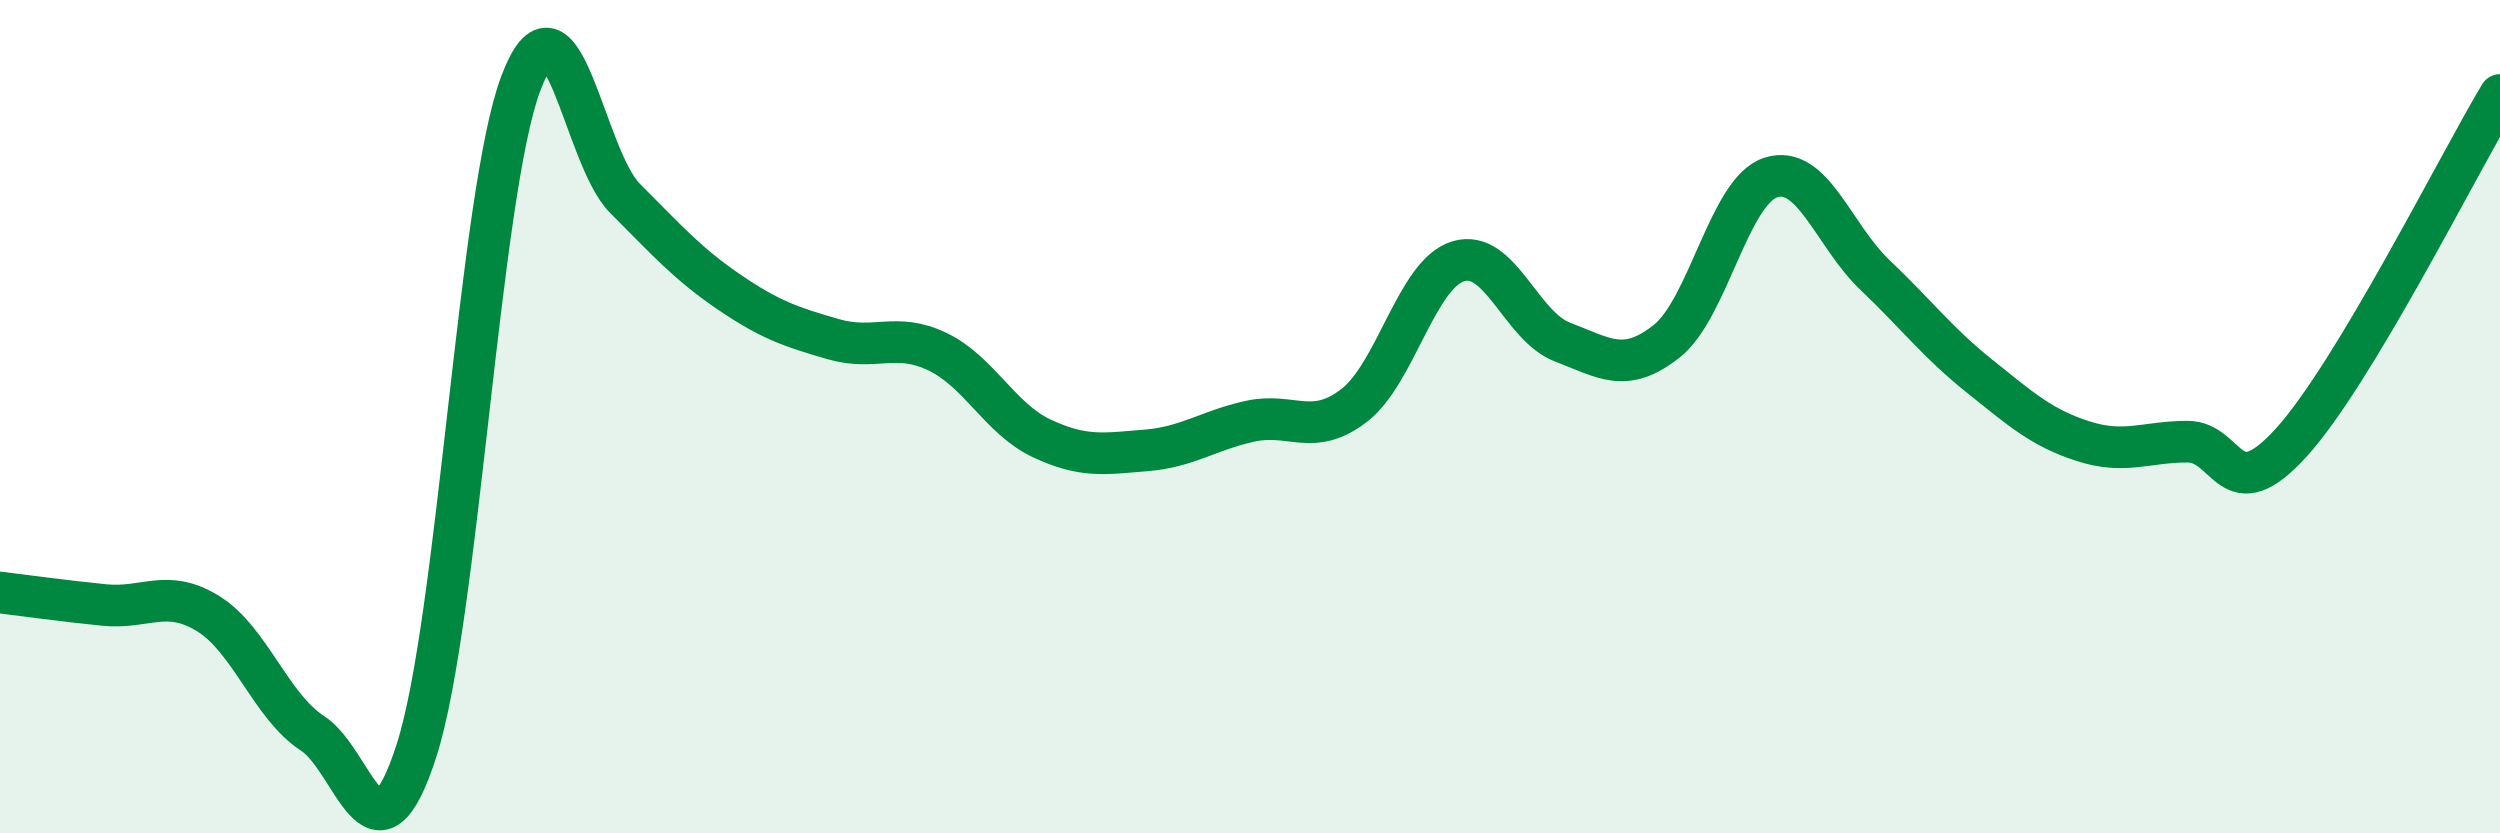
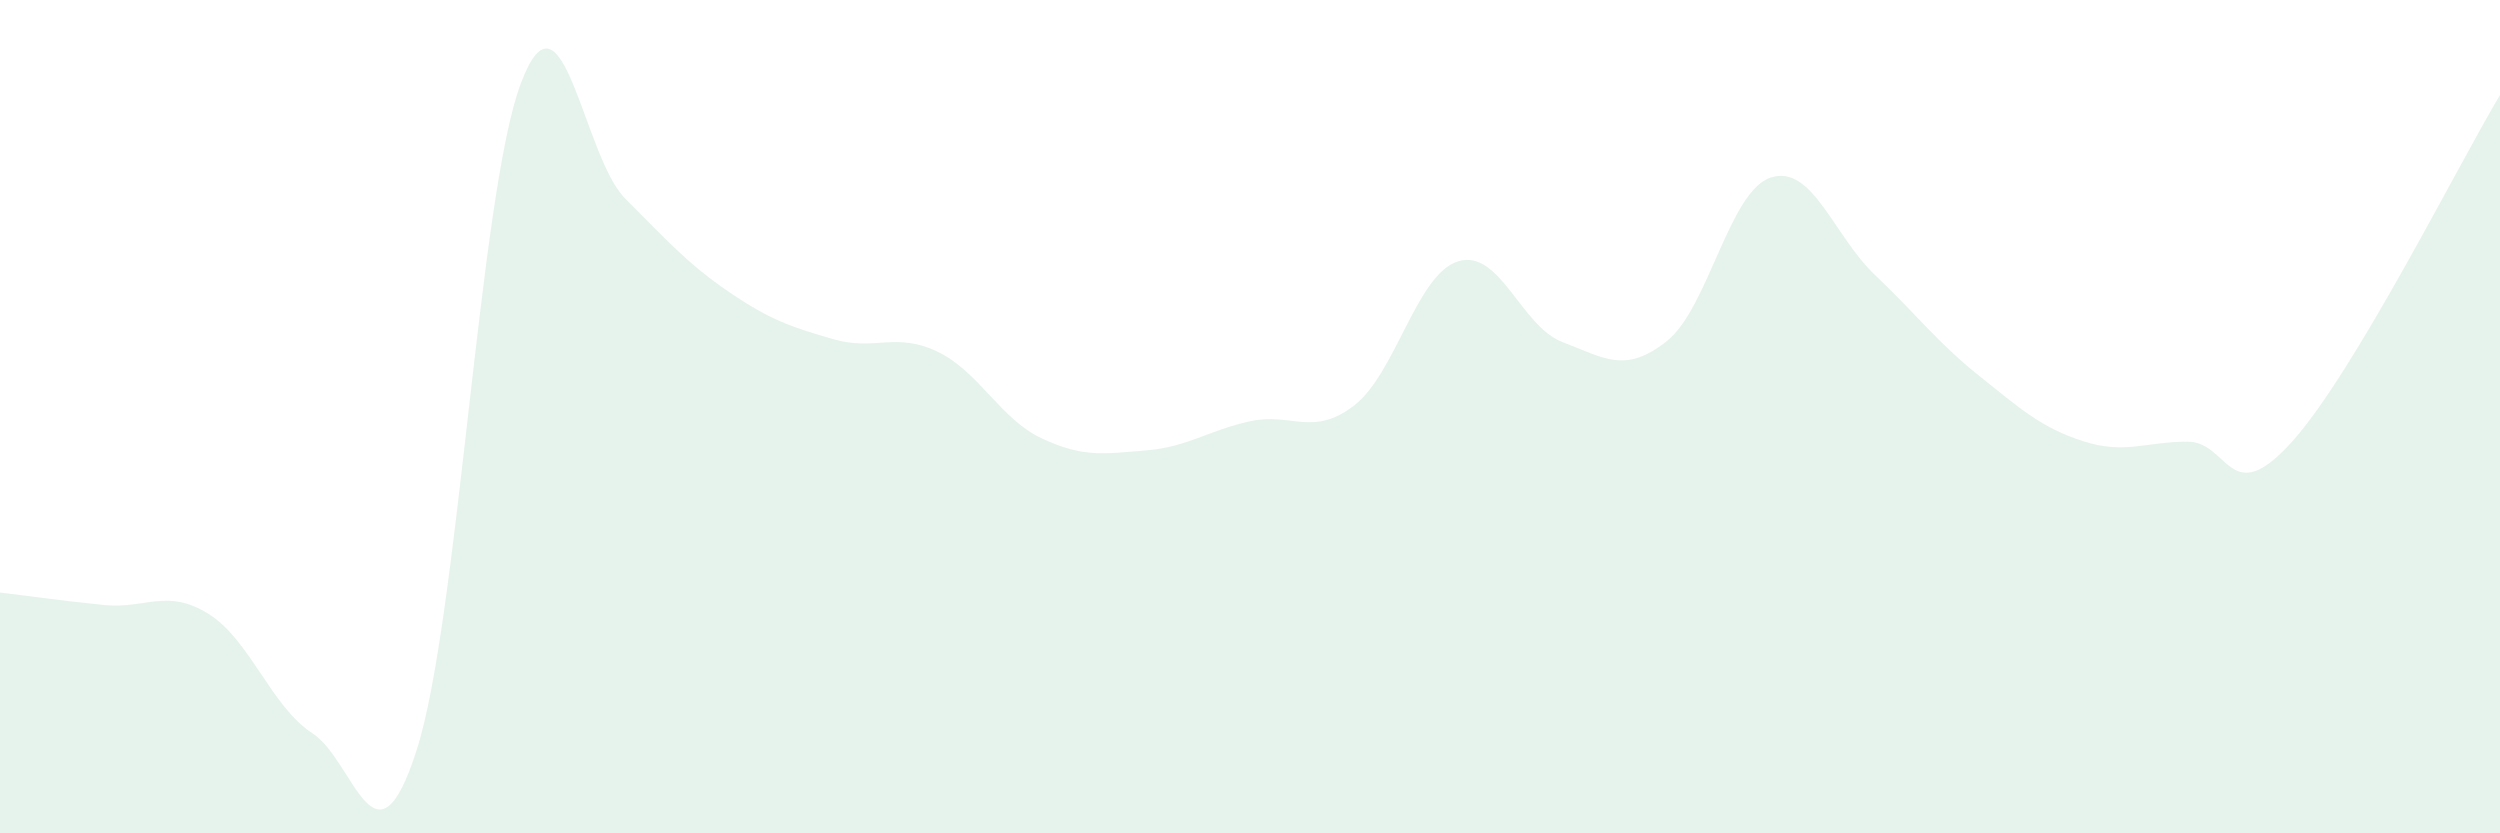
<svg xmlns="http://www.w3.org/2000/svg" width="60" height="20" viewBox="0 0 60 20">
  <path d="M 0,14.22 C 0.5,14.28 1.5,14.42 2.5,14.52 C 3.5,14.62 4,14.11 5,14.73 C 6,15.35 6.5,16.95 7.5,17.6 C 8.5,18.25 9,21.12 10,18 C 11,14.88 11.5,4.65 12.5,2 C 13.5,-0.65 14,3.76 15,4.76 C 16,5.76 16.5,6.33 17.5,7.01 C 18.5,7.69 19,7.85 20,8.14 C 21,8.43 21.5,7.96 22.5,8.44 C 23.5,8.92 24,10.05 25,10.52 C 26,10.99 26.5,10.89 27.5,10.81 C 28.5,10.73 29,10.33 30,10.11 C 31,9.89 31.5,10.5 32.5,9.73 C 33.5,8.96 34,6.57 35,6.27 C 36,5.97 36.5,7.83 37.5,8.21 C 38.5,8.59 39,8.98 40,8.19 C 41,7.4 41.5,4.58 42.5,4.26 C 43.5,3.94 44,5.65 45,6.6 C 46,7.55 46.5,8.22 47.5,9.02 C 48.5,9.82 49,10.27 50,10.59 C 51,10.91 51.5,10.6 52.5,10.6 C 53.5,10.6 53.5,12.27 55,10.61 C 56.5,8.95 59,3.95 60,2.28L60 20L0 20Z" fill="#008740" opacity="0.1" stroke-linecap="round" stroke-linejoin="round" />
-   <path d="M 0,14.22 C 0.5,14.28 1.5,14.42 2.5,14.52 C 3.5,14.62 4,14.11 5,14.73 C 6,15.35 6.5,16.95 7.5,17.6 C 8.5,18.25 9,21.12 10,18 C 11,14.88 11.5,4.65 12.5,2 C 13.5,-0.65 14,3.76 15,4.76 C 16,5.76 16.5,6.33 17.5,7.01 C 18.5,7.69 19,7.85 20,8.14 C 21,8.43 21.5,7.96 22.5,8.44 C 23.5,8.92 24,10.05 25,10.52 C 26,10.99 26.5,10.89 27.5,10.81 C 28.5,10.73 29,10.33 30,10.11 C 31,9.89 31.5,10.5 32.5,9.73 C 33.5,8.96 34,6.57 35,6.27 C 36,5.97 36.5,7.83 37.5,8.21 C 38.5,8.59 39,8.98 40,8.19 C 41,7.4 41.5,4.58 42.5,4.26 C 43.5,3.94 44,5.65 45,6.6 C 46,7.55 46.5,8.22 47.5,9.02 C 48.5,9.82 49,10.27 50,10.59 C 51,10.91 51.5,10.6 52.5,10.6 C 53.5,10.6 53.5,12.27 55,10.61 C 56.5,8.95 59,3.95 60,2.28" stroke="#008740" stroke-width="1" fill="none" stroke-linecap="round" stroke-linejoin="round" />
</svg>